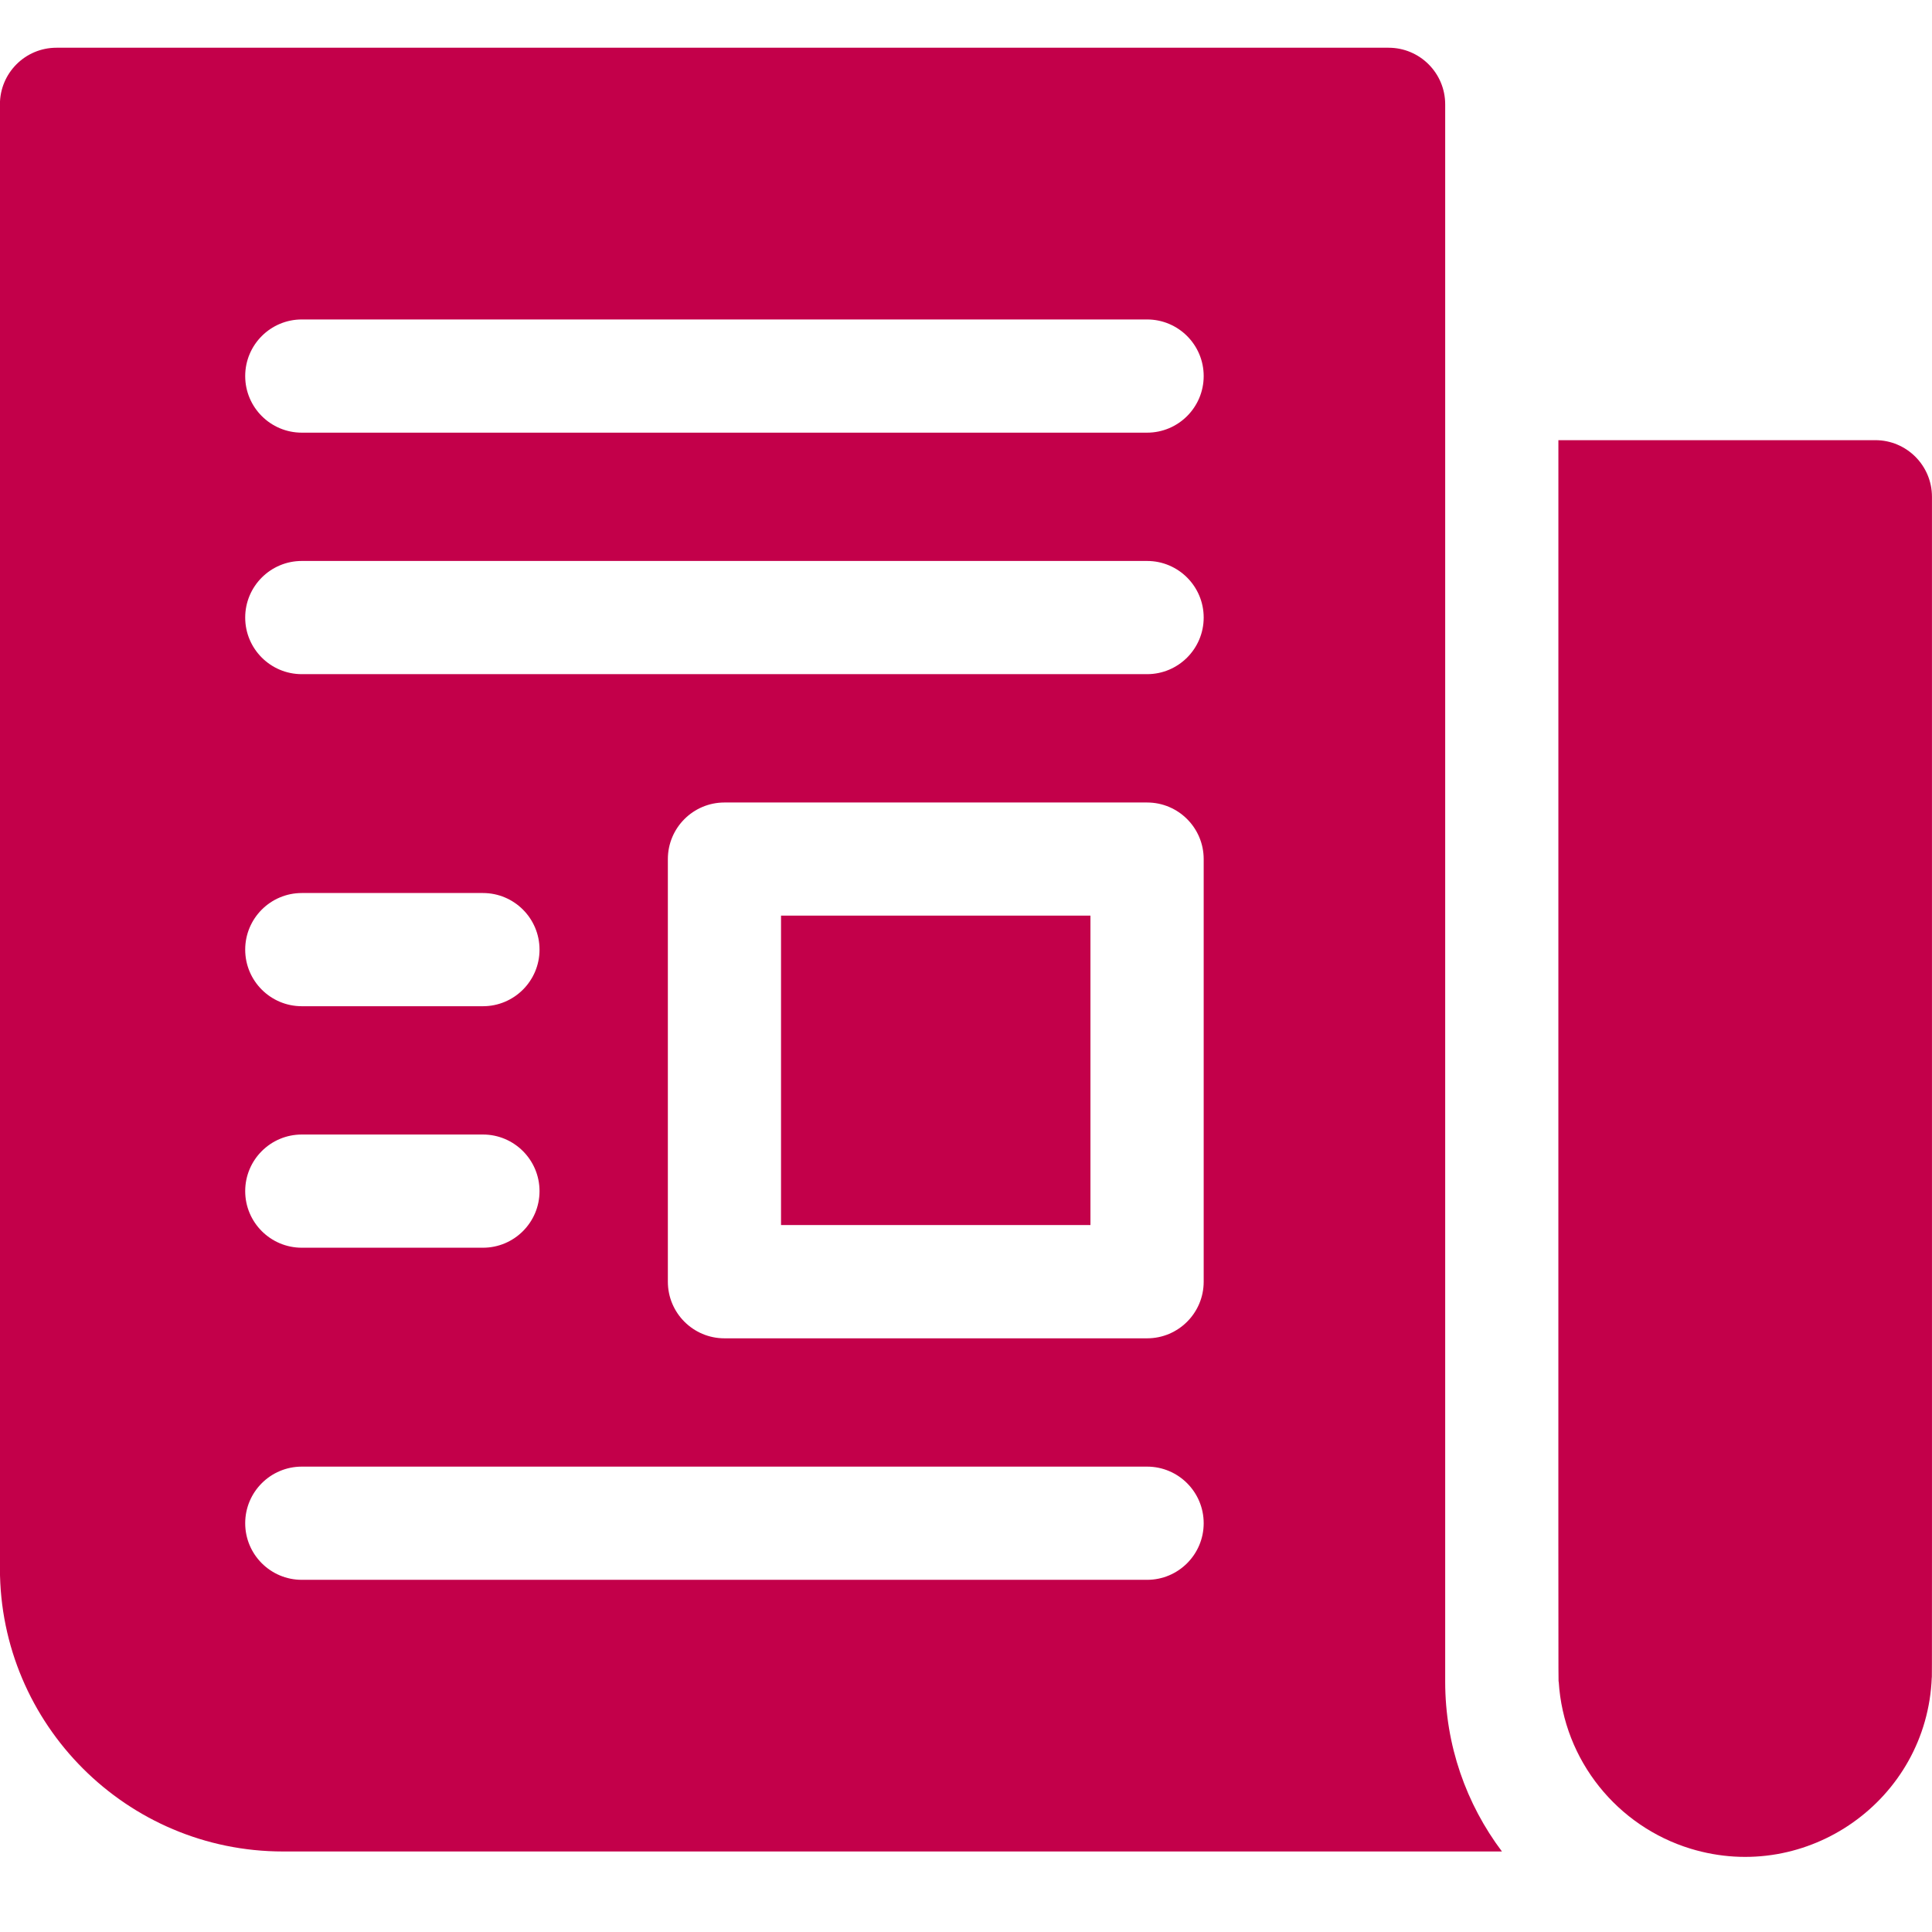
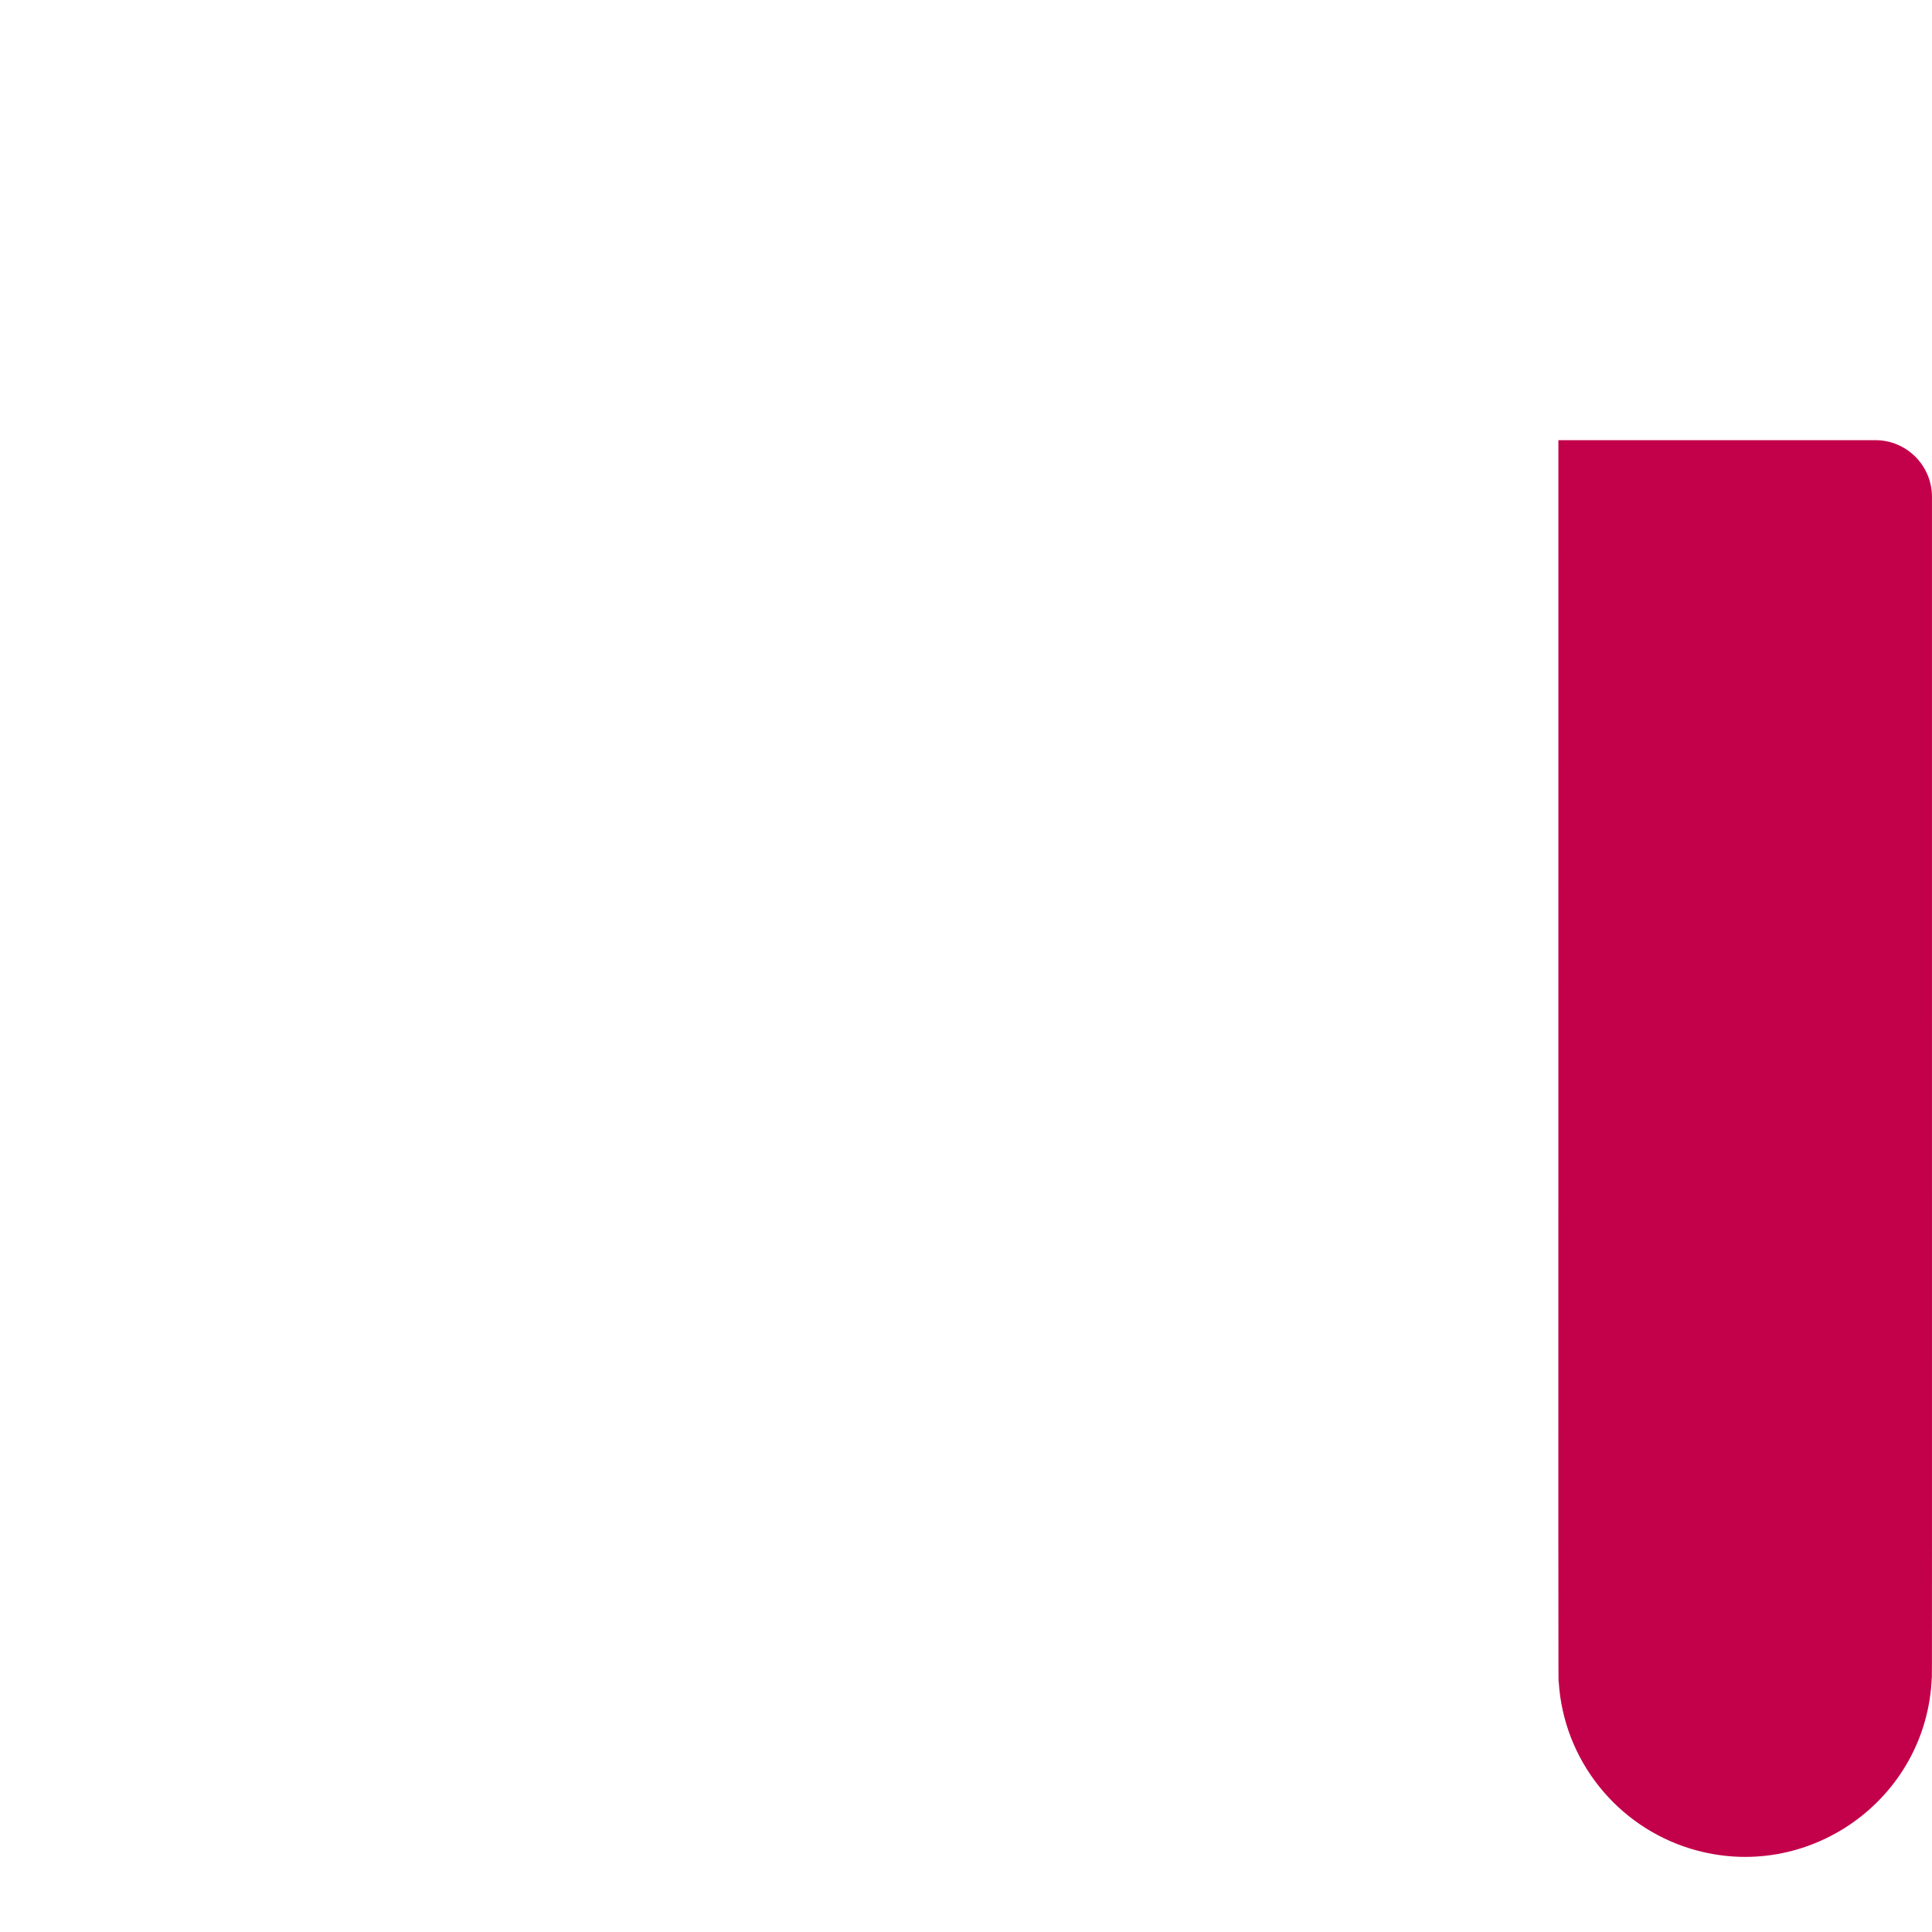
<svg xmlns="http://www.w3.org/2000/svg" id="Ebene_1" viewBox="0 0 512 512">
  <defs>
    <style>.cls-1{fill:#c3004a;}</style>
  </defs>
-   <path class="cls-1" d="M382.99,445.66V27.65c0-8.28-6.72-15-15-15H14.98C6.69,12.64-.02,19.36-.02,27.65V415.66c0,41.36,33.65,75,75,75H398.03c-9.44-12.55-15.04-28.13-15.04-45ZM79.98,300.66h48c8.28,0,15,6.72,15,15s-6.72,15-15,15h-48c-8.28,0-15-6.72-15-15s6.72-15,15-15Zm-15-49c0-8.28,6.72-15,15-15h48c8.28,0,15,6.72,15,15s-6.72,15-15,15h-48c-8.28,0-15-6.72-15-15Zm239.01,167.01H79.98c-8.28,0-15-6.72-15-15s6.72-15,15-15h224.01c8.28,0,15,6.72,15,15s-6.72,15-15,15Zm15-79c0,8.28-6.72,15-15,15h-112c-8.28,0-15-6.72-15-15v-112c0-8.28,6.72-15,15-15h112c8.28,0,15,6.72,15,15v112Zm-15-161.01H79.98c-8.28,0-15-6.72-15-15s6.72-15,15-15h224.01c8.28,0,15,6.72,15,15s-6.72,15-15,15Zm0-64H79.98c-8.28,0-15-6.72-15-15s6.72-15,15-15h224.01c8.28,0,15,6.72,15,15s-6.72,15-15,15Z" />
-   <path class="cls-1" d="M206.98,242.65h82v82h-82v-82Z" />
  <path class="cls-1" d="M496.99,116.65h-84c0,339.91-.05,329.02,.09,329.02,1.29,20.94,15.61,38.35,34.94,44.25,30.93,9.44,62.64-12.94,63.92-45.35,.08,0,.05,7.49,.05-312.92,0-8.28-6.72-15-15-15h0Z" />
</svg>